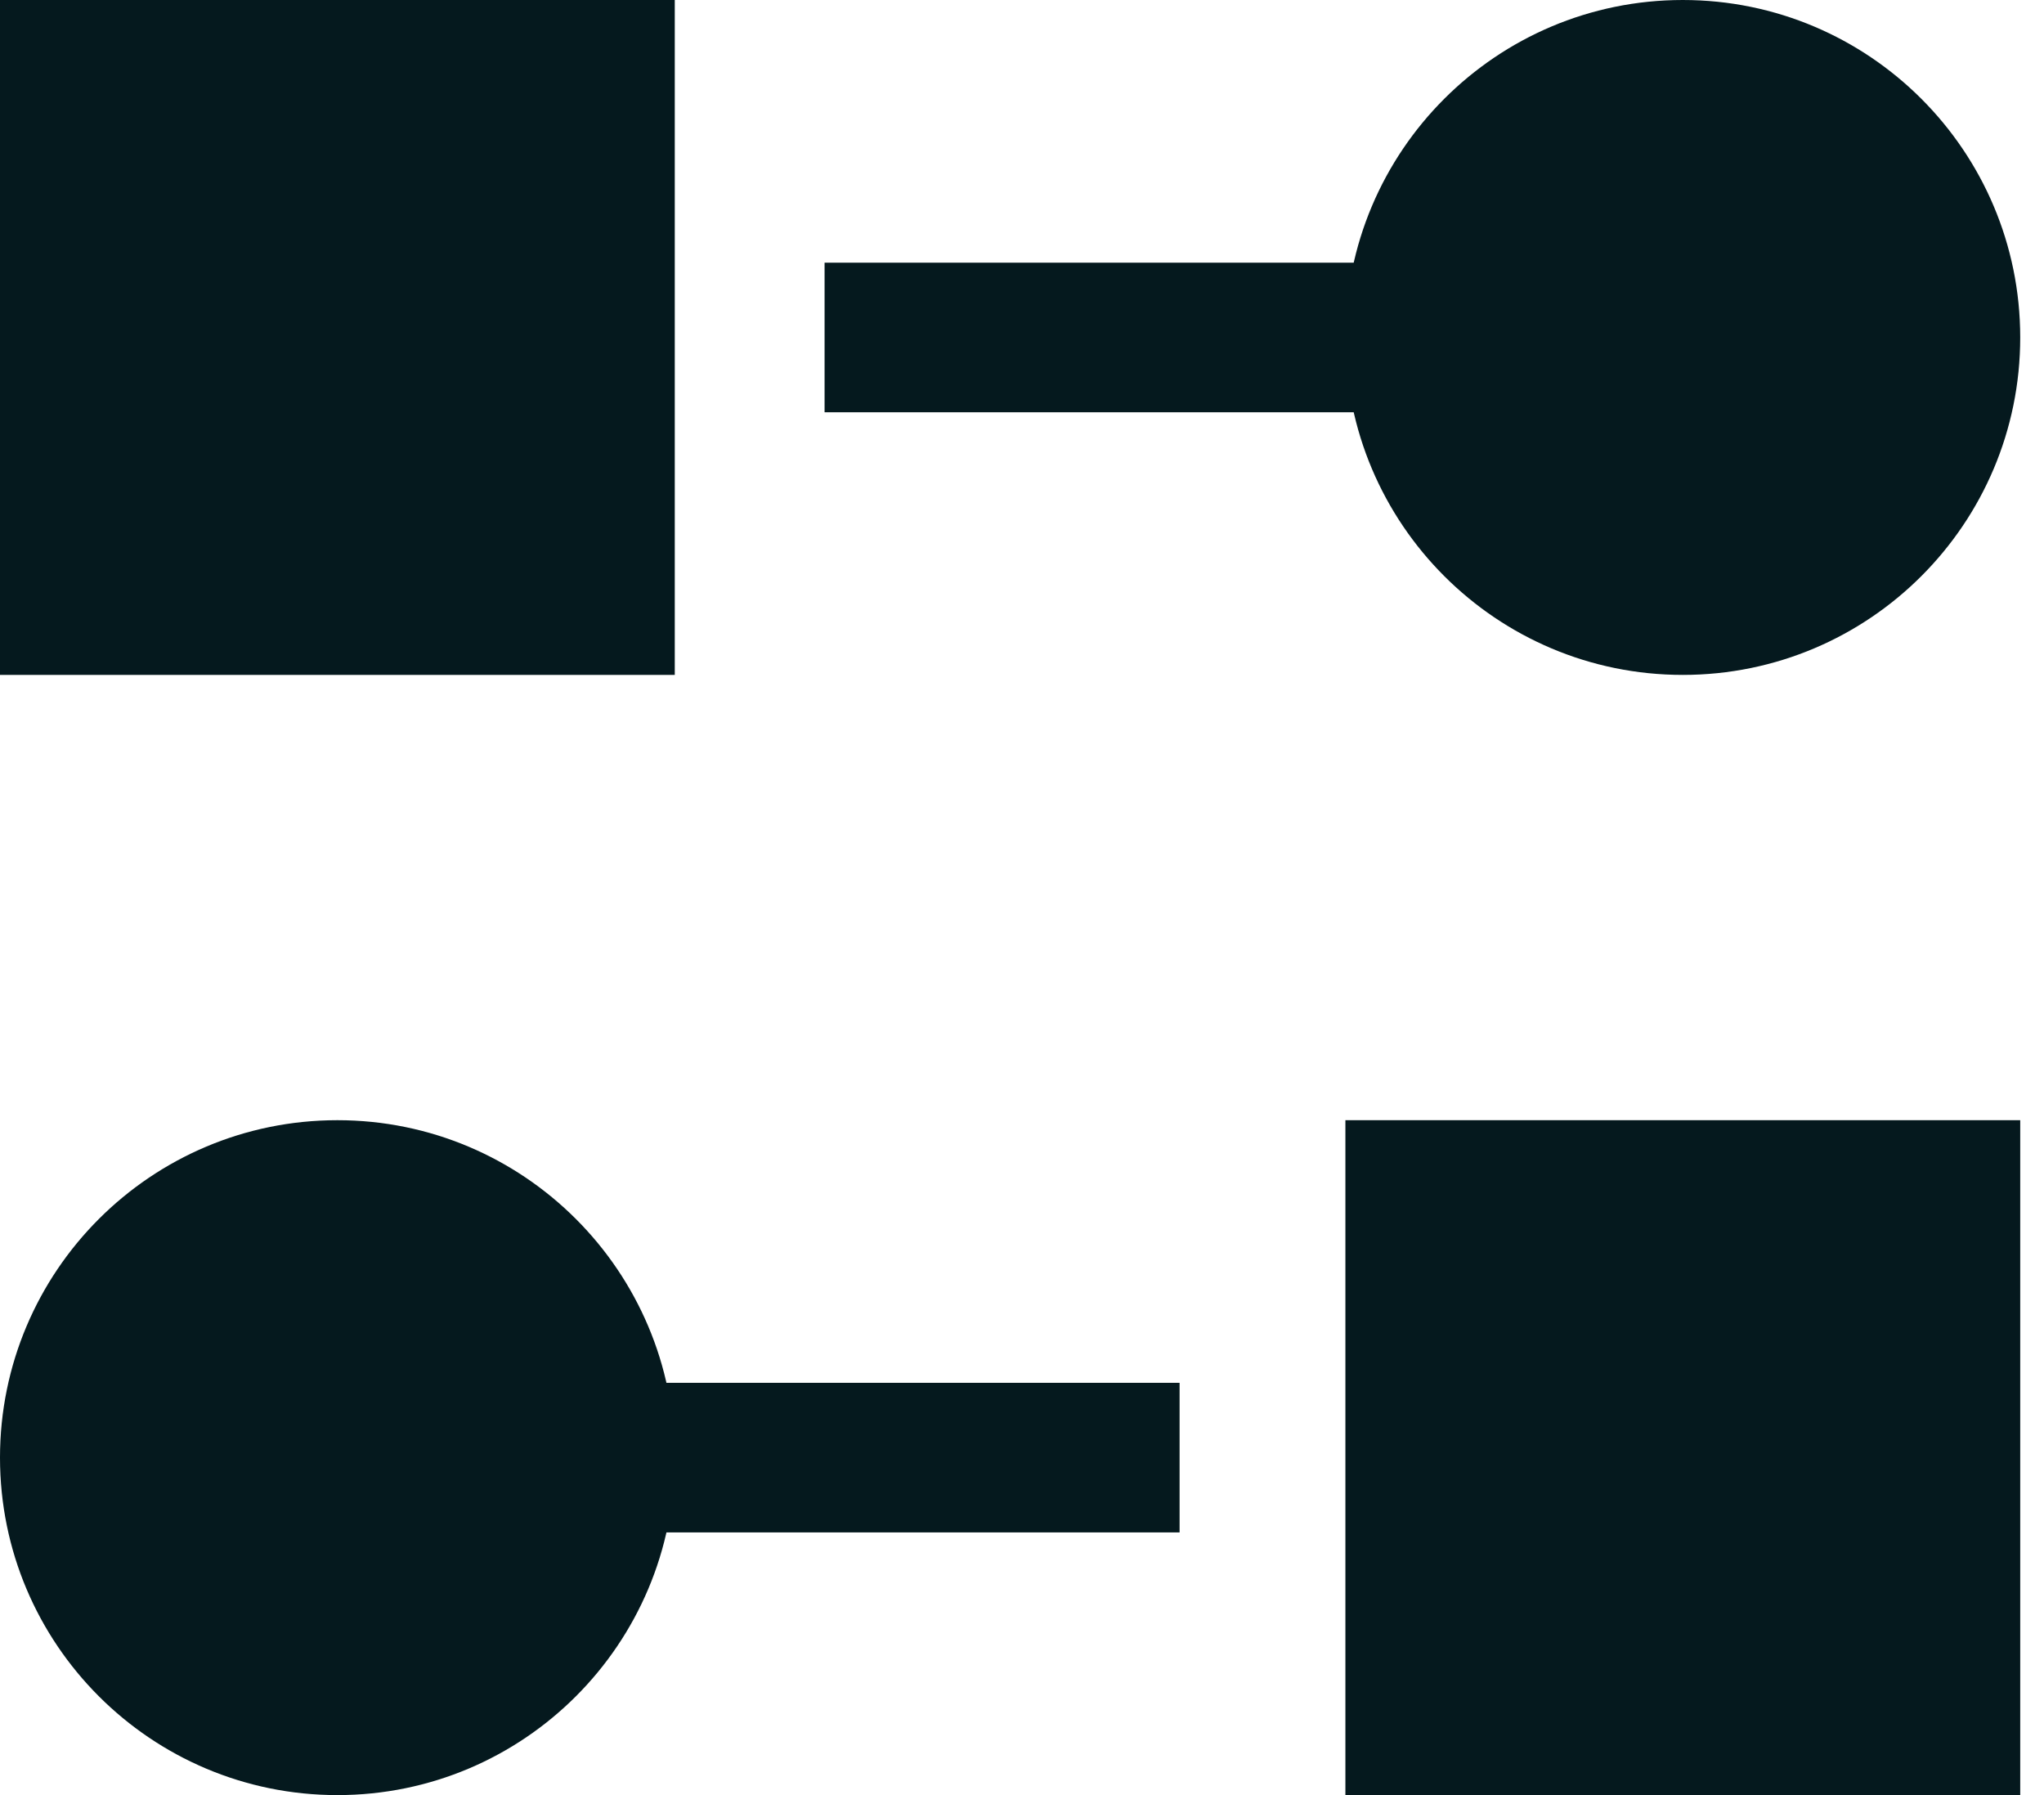
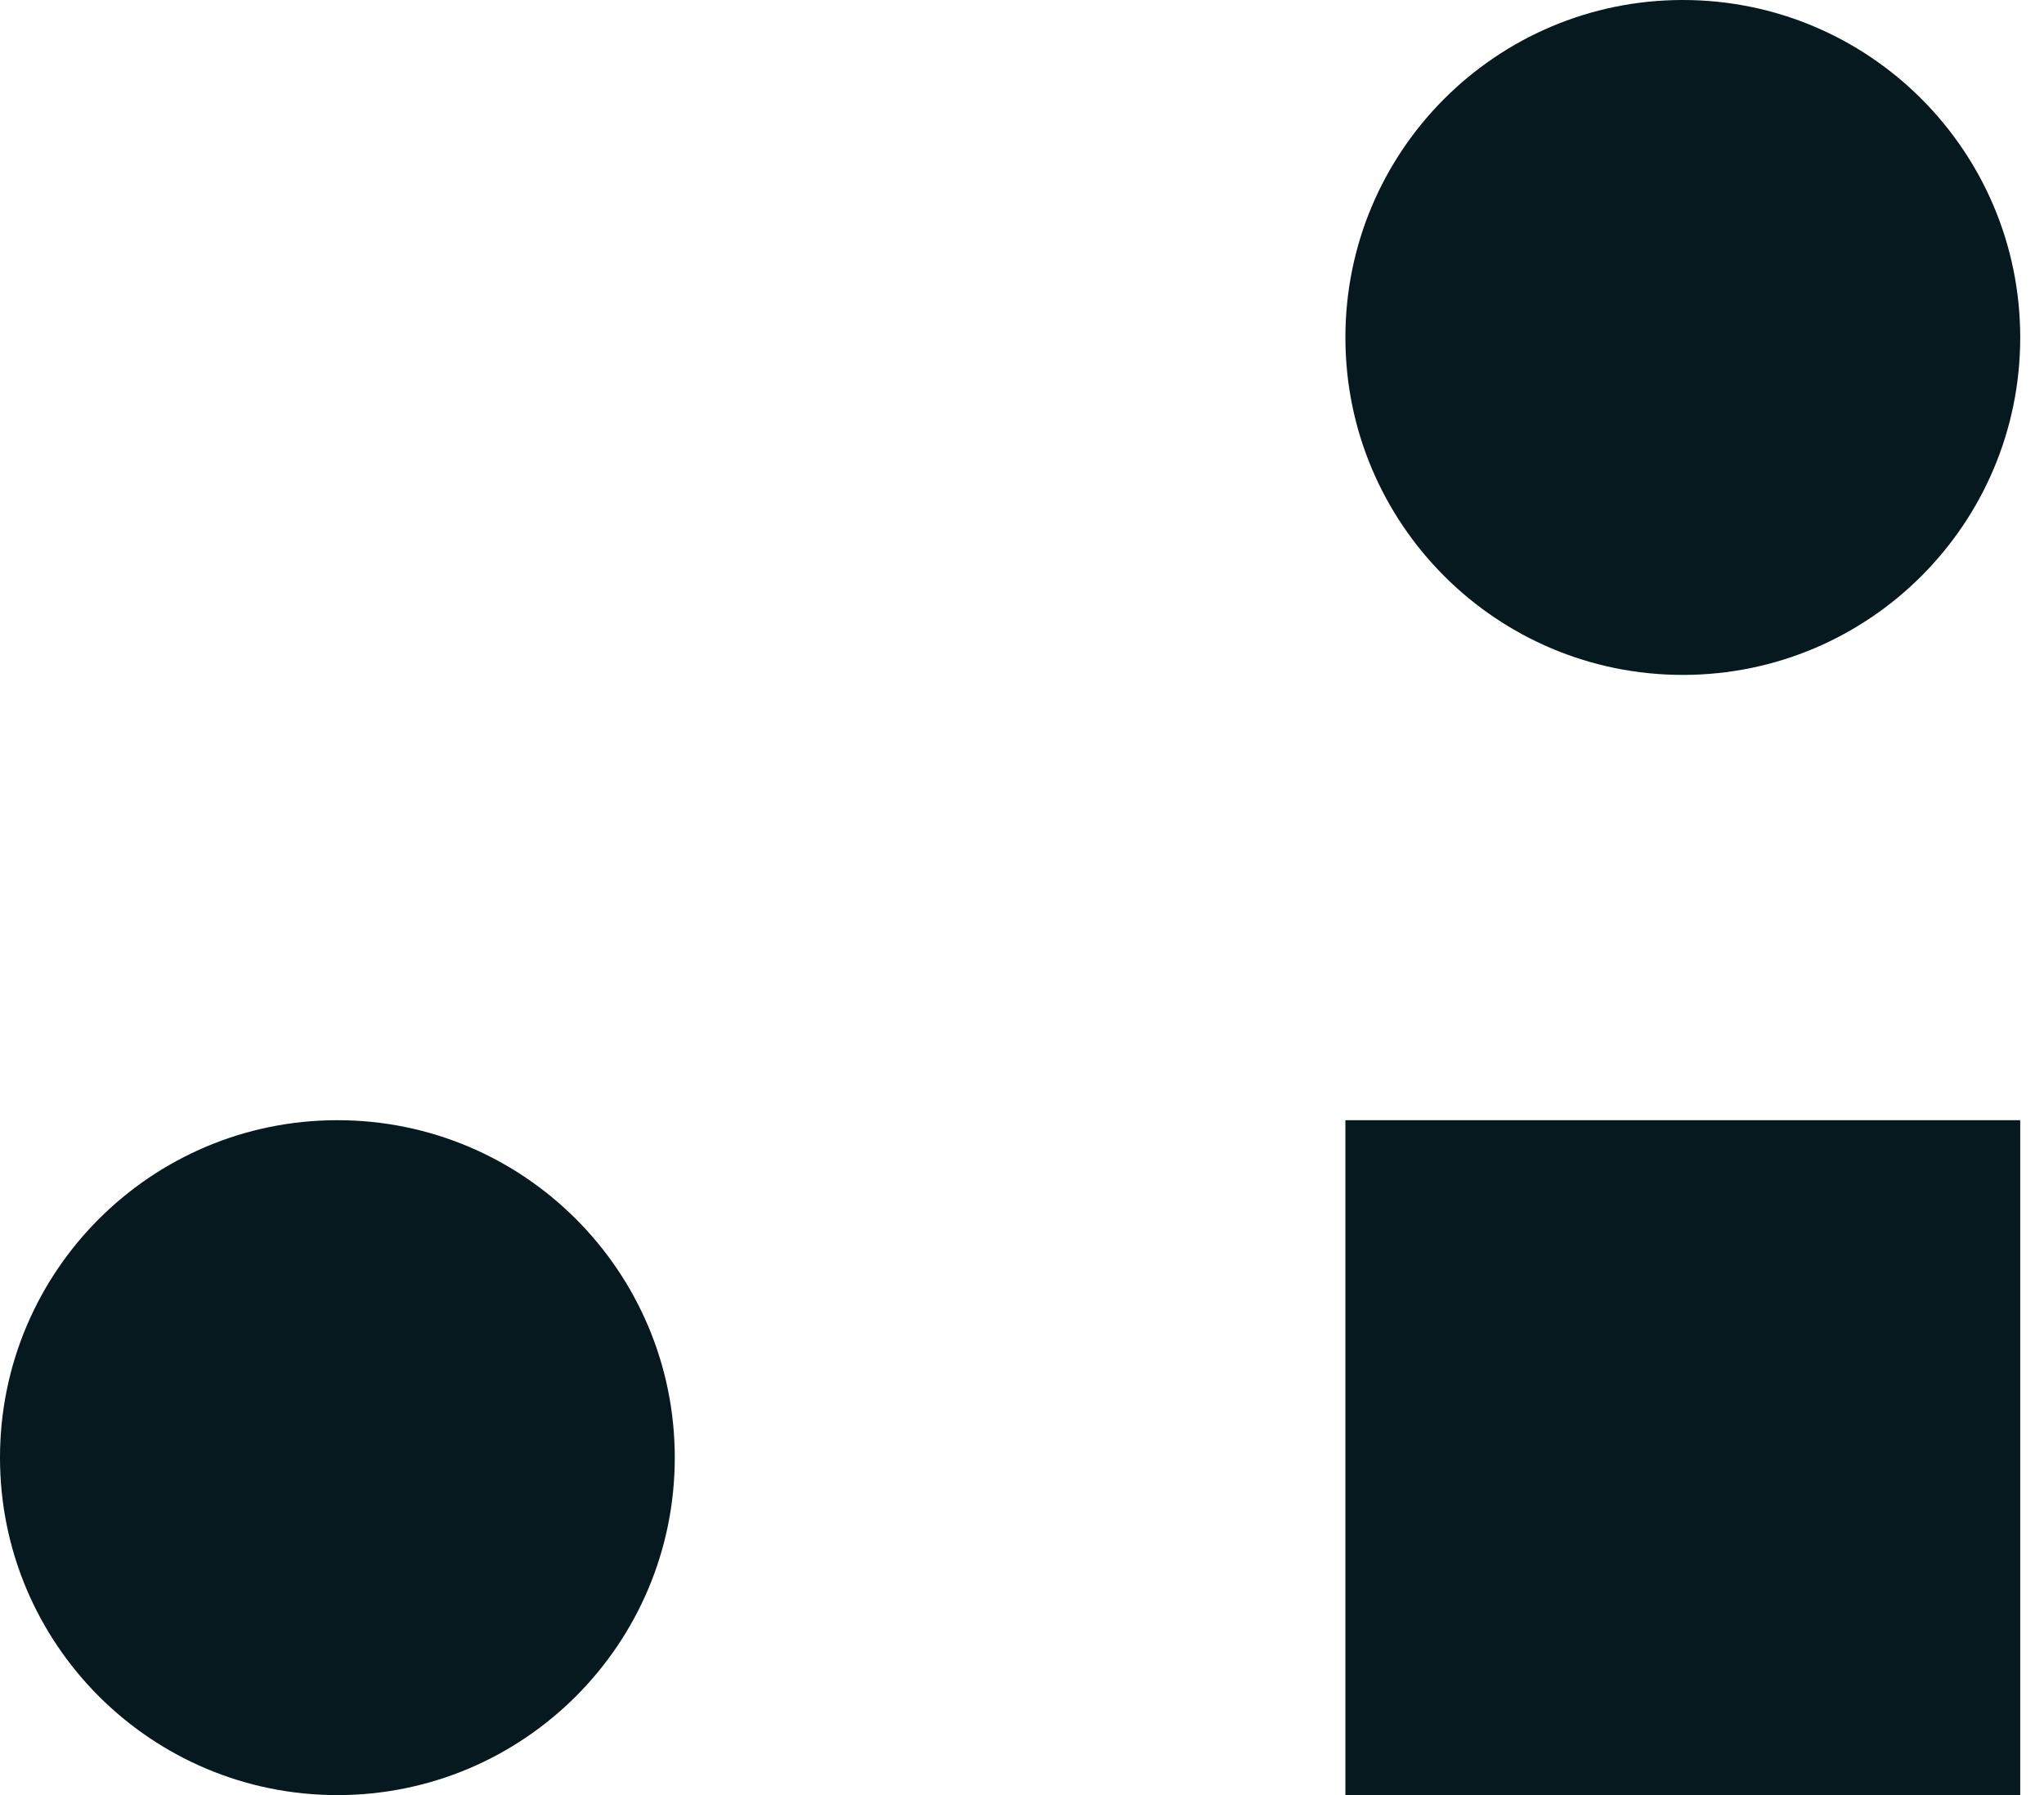
<svg xmlns="http://www.w3.org/2000/svg" width="41" height="36" viewBox="0 0 41 36" fill="none">
-   <path d="M13.535 0H0V13.535H13.535V0Z" fill="#05191E" />
  <path d="M33.755 13.535C37.493 13.535 40.523 10.505 40.523 6.768C40.523 3.03 37.493 0 33.755 0C30.017 0 26.987 3.03 26.987 6.768C26.987 10.505 30.017 13.535 33.755 13.535Z" fill="#05191E" />
  <path d="M26.987 36H40.523V22.465H26.987V36Z" fill="#05191E" />
  <path d="M6.768 36C10.505 36 13.535 32.97 13.535 29.232C13.535 25.495 10.505 22.465 6.768 22.465C3.03 22.465 0 25.495 0 29.232C0 32.97 3.03 36 6.768 36Z" fill="#05191E" />
-   <path d="M16.54 6.768H27.823" stroke="#05191E" stroke-width="3" stroke-miterlimit="10" />
-   <path d="M12.384 29.232H23.661" stroke="#05191E" stroke-width="3" stroke-miterlimit="10" />
</svg>